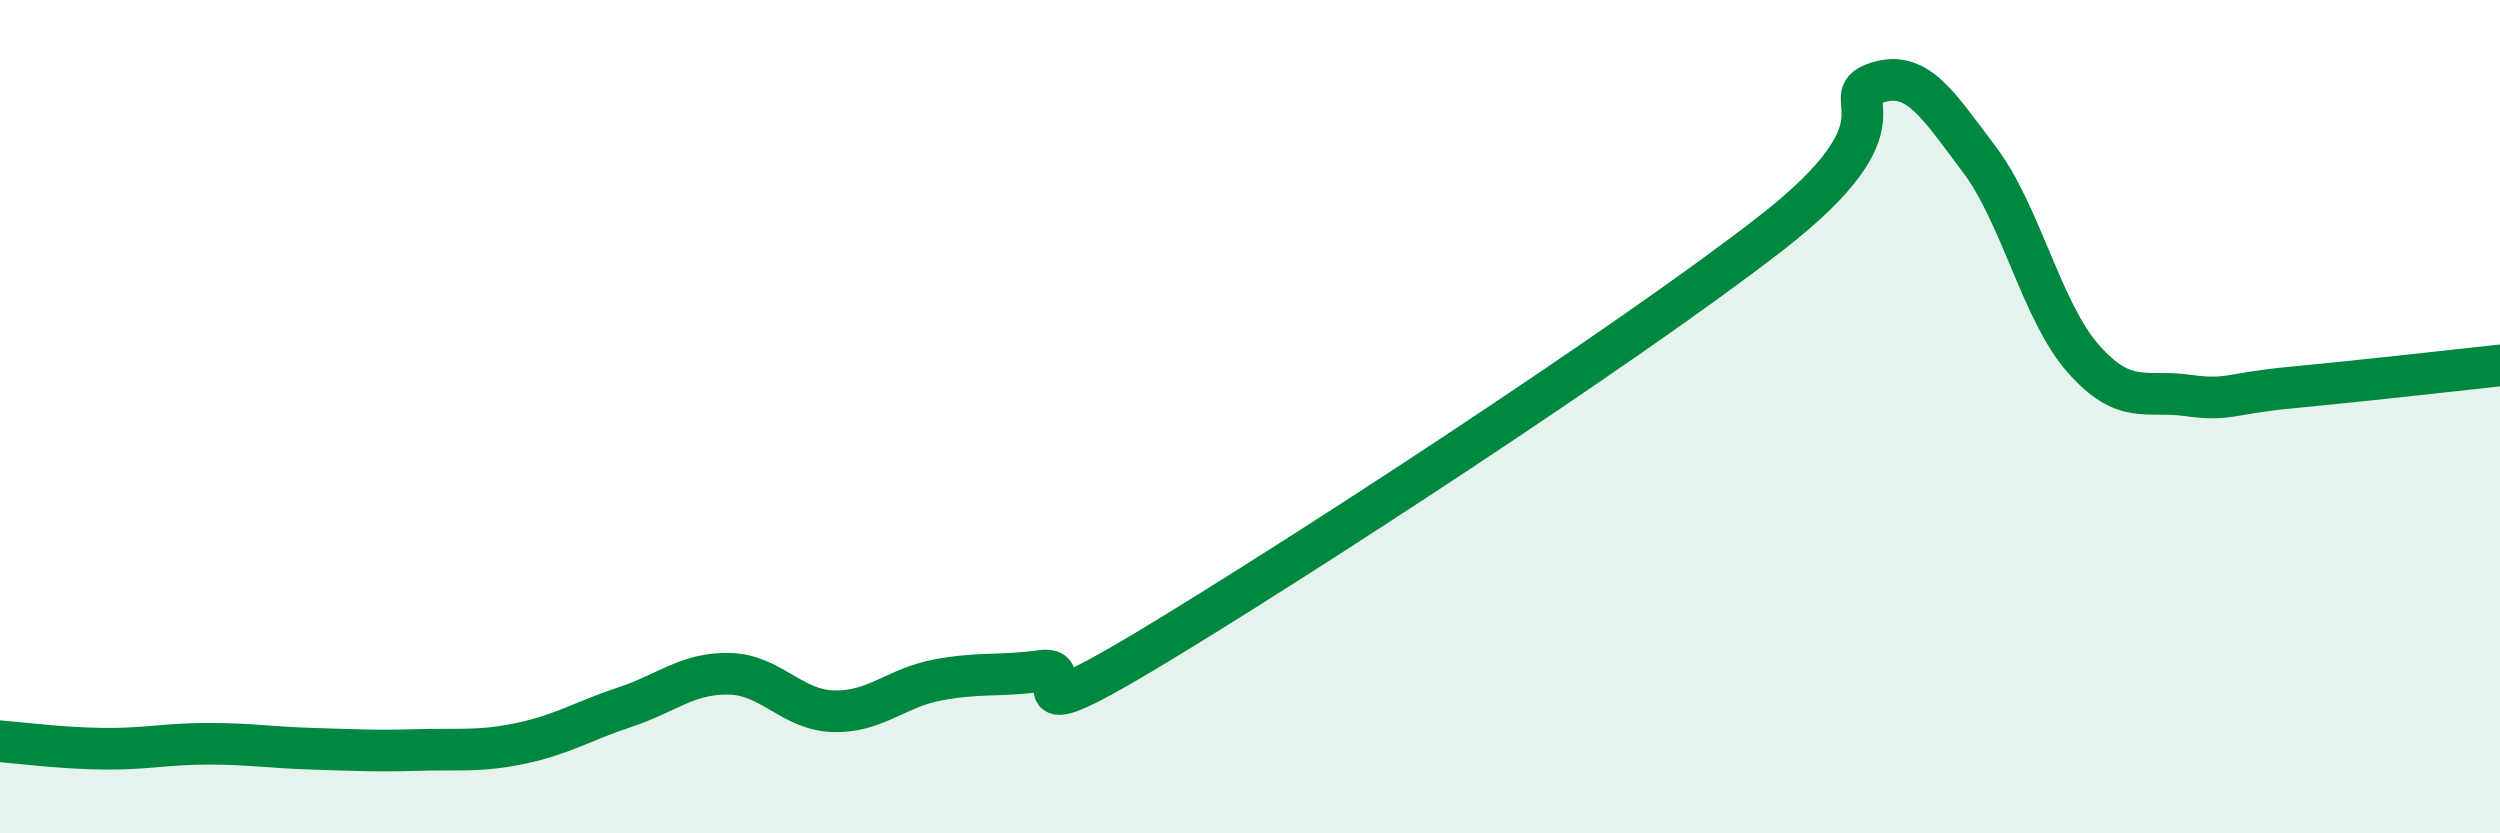
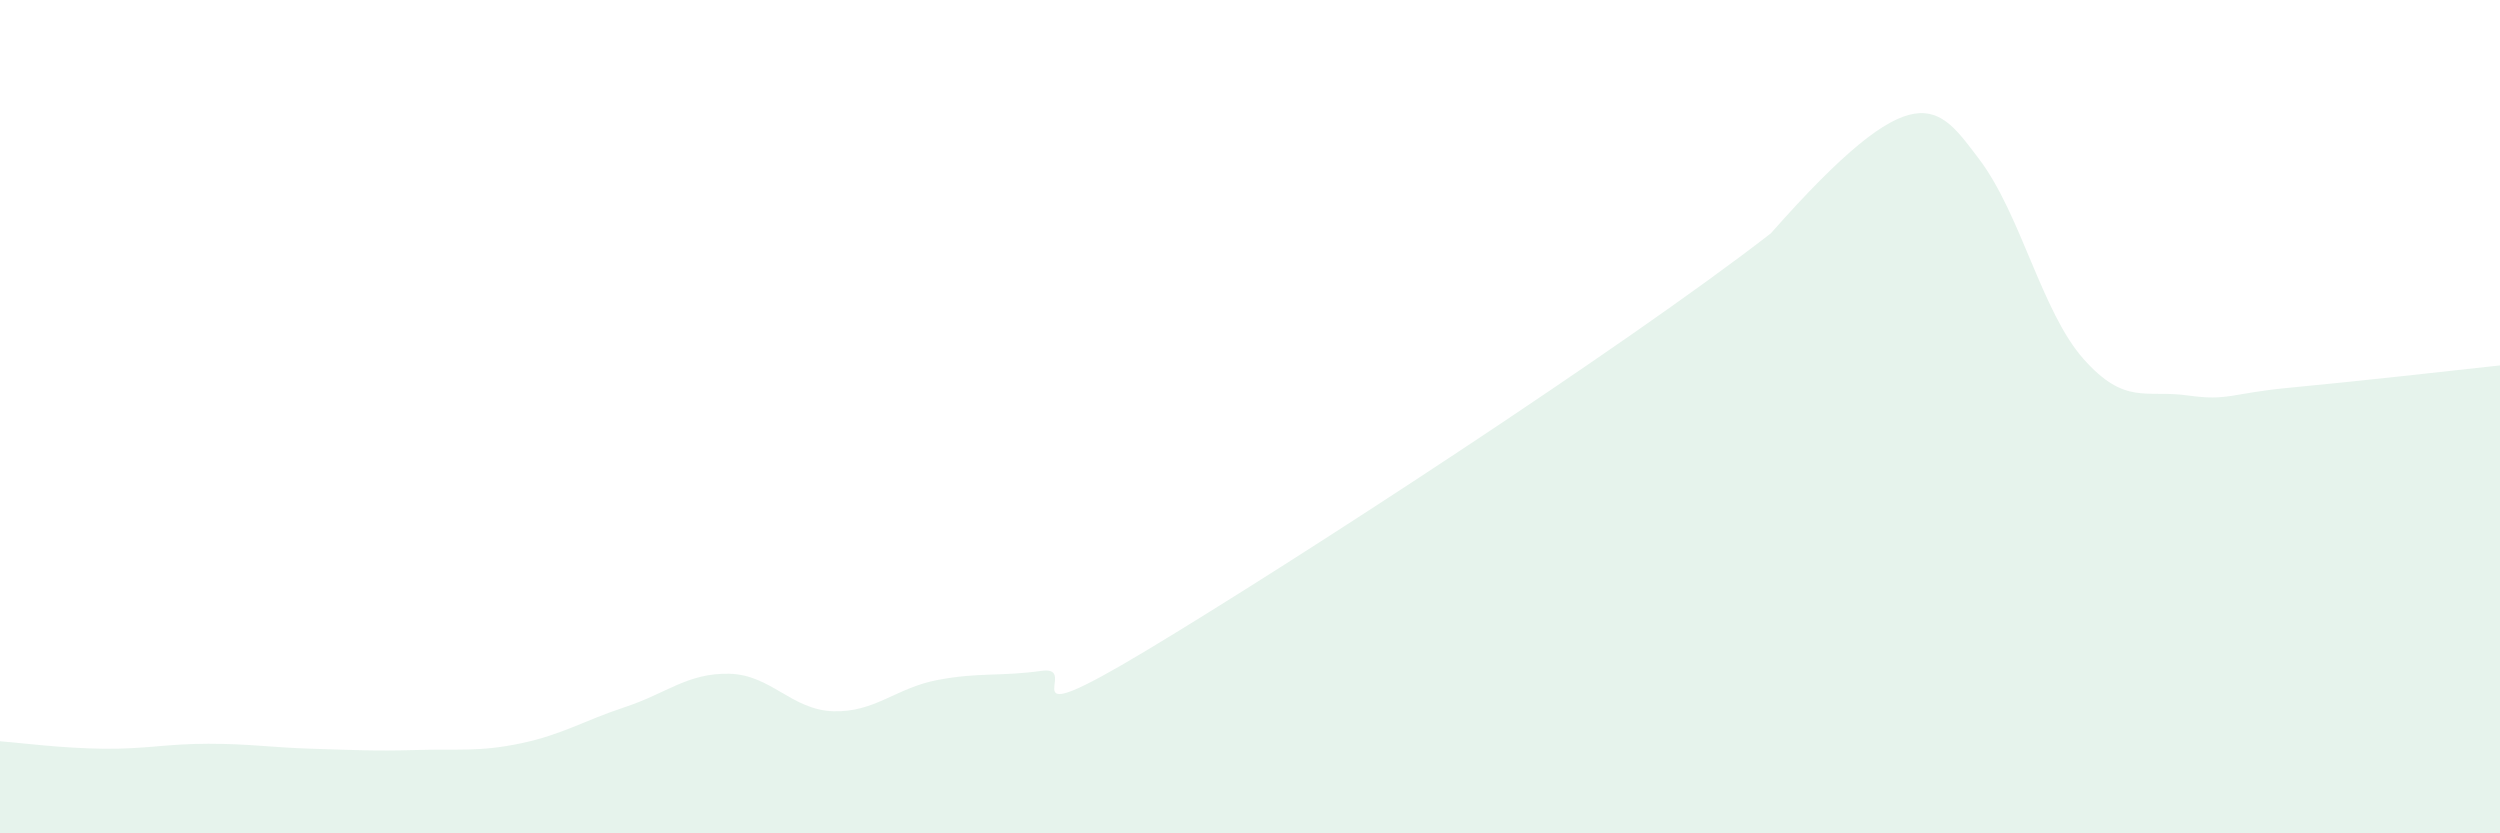
<svg xmlns="http://www.w3.org/2000/svg" width="60" height="20" viewBox="0 0 60 20">
-   <path d="M 0,17.79 C 0.5,17.83 1.5,17.96 2.5,17.97 C 3.5,17.98 4,17.85 5,17.85 C 6,17.85 6.5,17.94 7.5,17.97 C 8.5,18 9,18.03 10,18 C 11,17.97 11.5,18.05 12.5,17.84 C 13.5,17.63 14,17.3 15,16.97 C 16,16.64 16.5,16.15 17.5,16.17 C 18.5,16.19 19,17.04 20,17.07 C 21,17.1 21.5,16.51 22.5,16.32 C 23.5,16.13 24,16.24 25,16.1 C 26,15.96 24,17.72 27.5,15.62 C 31,13.52 39,8.32 42.5,5.6 C 46,2.88 44,2.36 45,2 C 46,1.64 46.5,2.5 47.5,3.82 C 48.5,5.14 49,7.48 50,8.61 C 51,9.74 51.5,9.35 52.5,9.49 C 53.5,9.63 53.5,9.44 55,9.3 C 56.5,9.16 59,8.88 60,8.77L60 20L0 20Z" fill="#008740" opacity="0.1" stroke-linecap="round" stroke-linejoin="round" />
-   <path d="M 0,17.79 C 0.5,17.83 1.5,17.96 2.5,17.97 C 3.5,17.98 4,17.85 5,17.85 C 6,17.85 6.5,17.94 7.5,17.97 C 8.5,18 9,18.03 10,18 C 11,17.97 11.5,18.05 12.5,17.84 C 13.5,17.63 14,17.3 15,16.97 C 16,16.64 16.5,16.15 17.5,16.17 C 18.5,16.19 19,17.04 20,17.07 C 21,17.1 21.5,16.51 22.5,16.32 C 23.5,16.13 24,16.24 25,16.1 C 26,15.96 24,17.72 27.5,15.62 C 31,13.52 39,8.32 42.5,5.6 C 46,2.88 44,2.36 45,2 C 46,1.64 46.5,2.5 47.5,3.82 C 48.5,5.14 49,7.48 50,8.61 C 51,9.74 51.5,9.35 52.5,9.49 C 53.5,9.63 53.5,9.44 55,9.3 C 56.5,9.16 59,8.88 60,8.77" stroke="#008740" stroke-width="1" fill="none" stroke-linecap="round" stroke-linejoin="round" />
+   <path d="M 0,17.79 C 0.5,17.83 1.5,17.96 2.5,17.97 C 3.5,17.98 4,17.85 5,17.85 C 6,17.85 6.5,17.94 7.5,17.97 C 8.5,18 9,18.03 10,18 C 11,17.97 11.5,18.05 12.5,17.84 C 13.5,17.63 14,17.3 15,16.97 C 16,16.64 16.5,16.15 17.5,16.17 C 18.5,16.19 19,17.04 20,17.07 C 21,17.1 21.5,16.51 22.5,16.32 C 23.5,16.13 24,16.24 25,16.1 C 26,15.96 24,17.72 27.5,15.62 C 31,13.52 39,8.32 42.5,5.6 C 46,1.64 46.5,2.5 47.5,3.82 C 48.5,5.14 49,7.48 50,8.61 C 51,9.74 51.5,9.35 52.5,9.49 C 53.5,9.63 53.5,9.44 55,9.3 C 56.5,9.16 59,8.88 60,8.77L60 20L0 20Z" fill="#008740" opacity="0.1" stroke-linecap="round" stroke-linejoin="round" />
</svg>